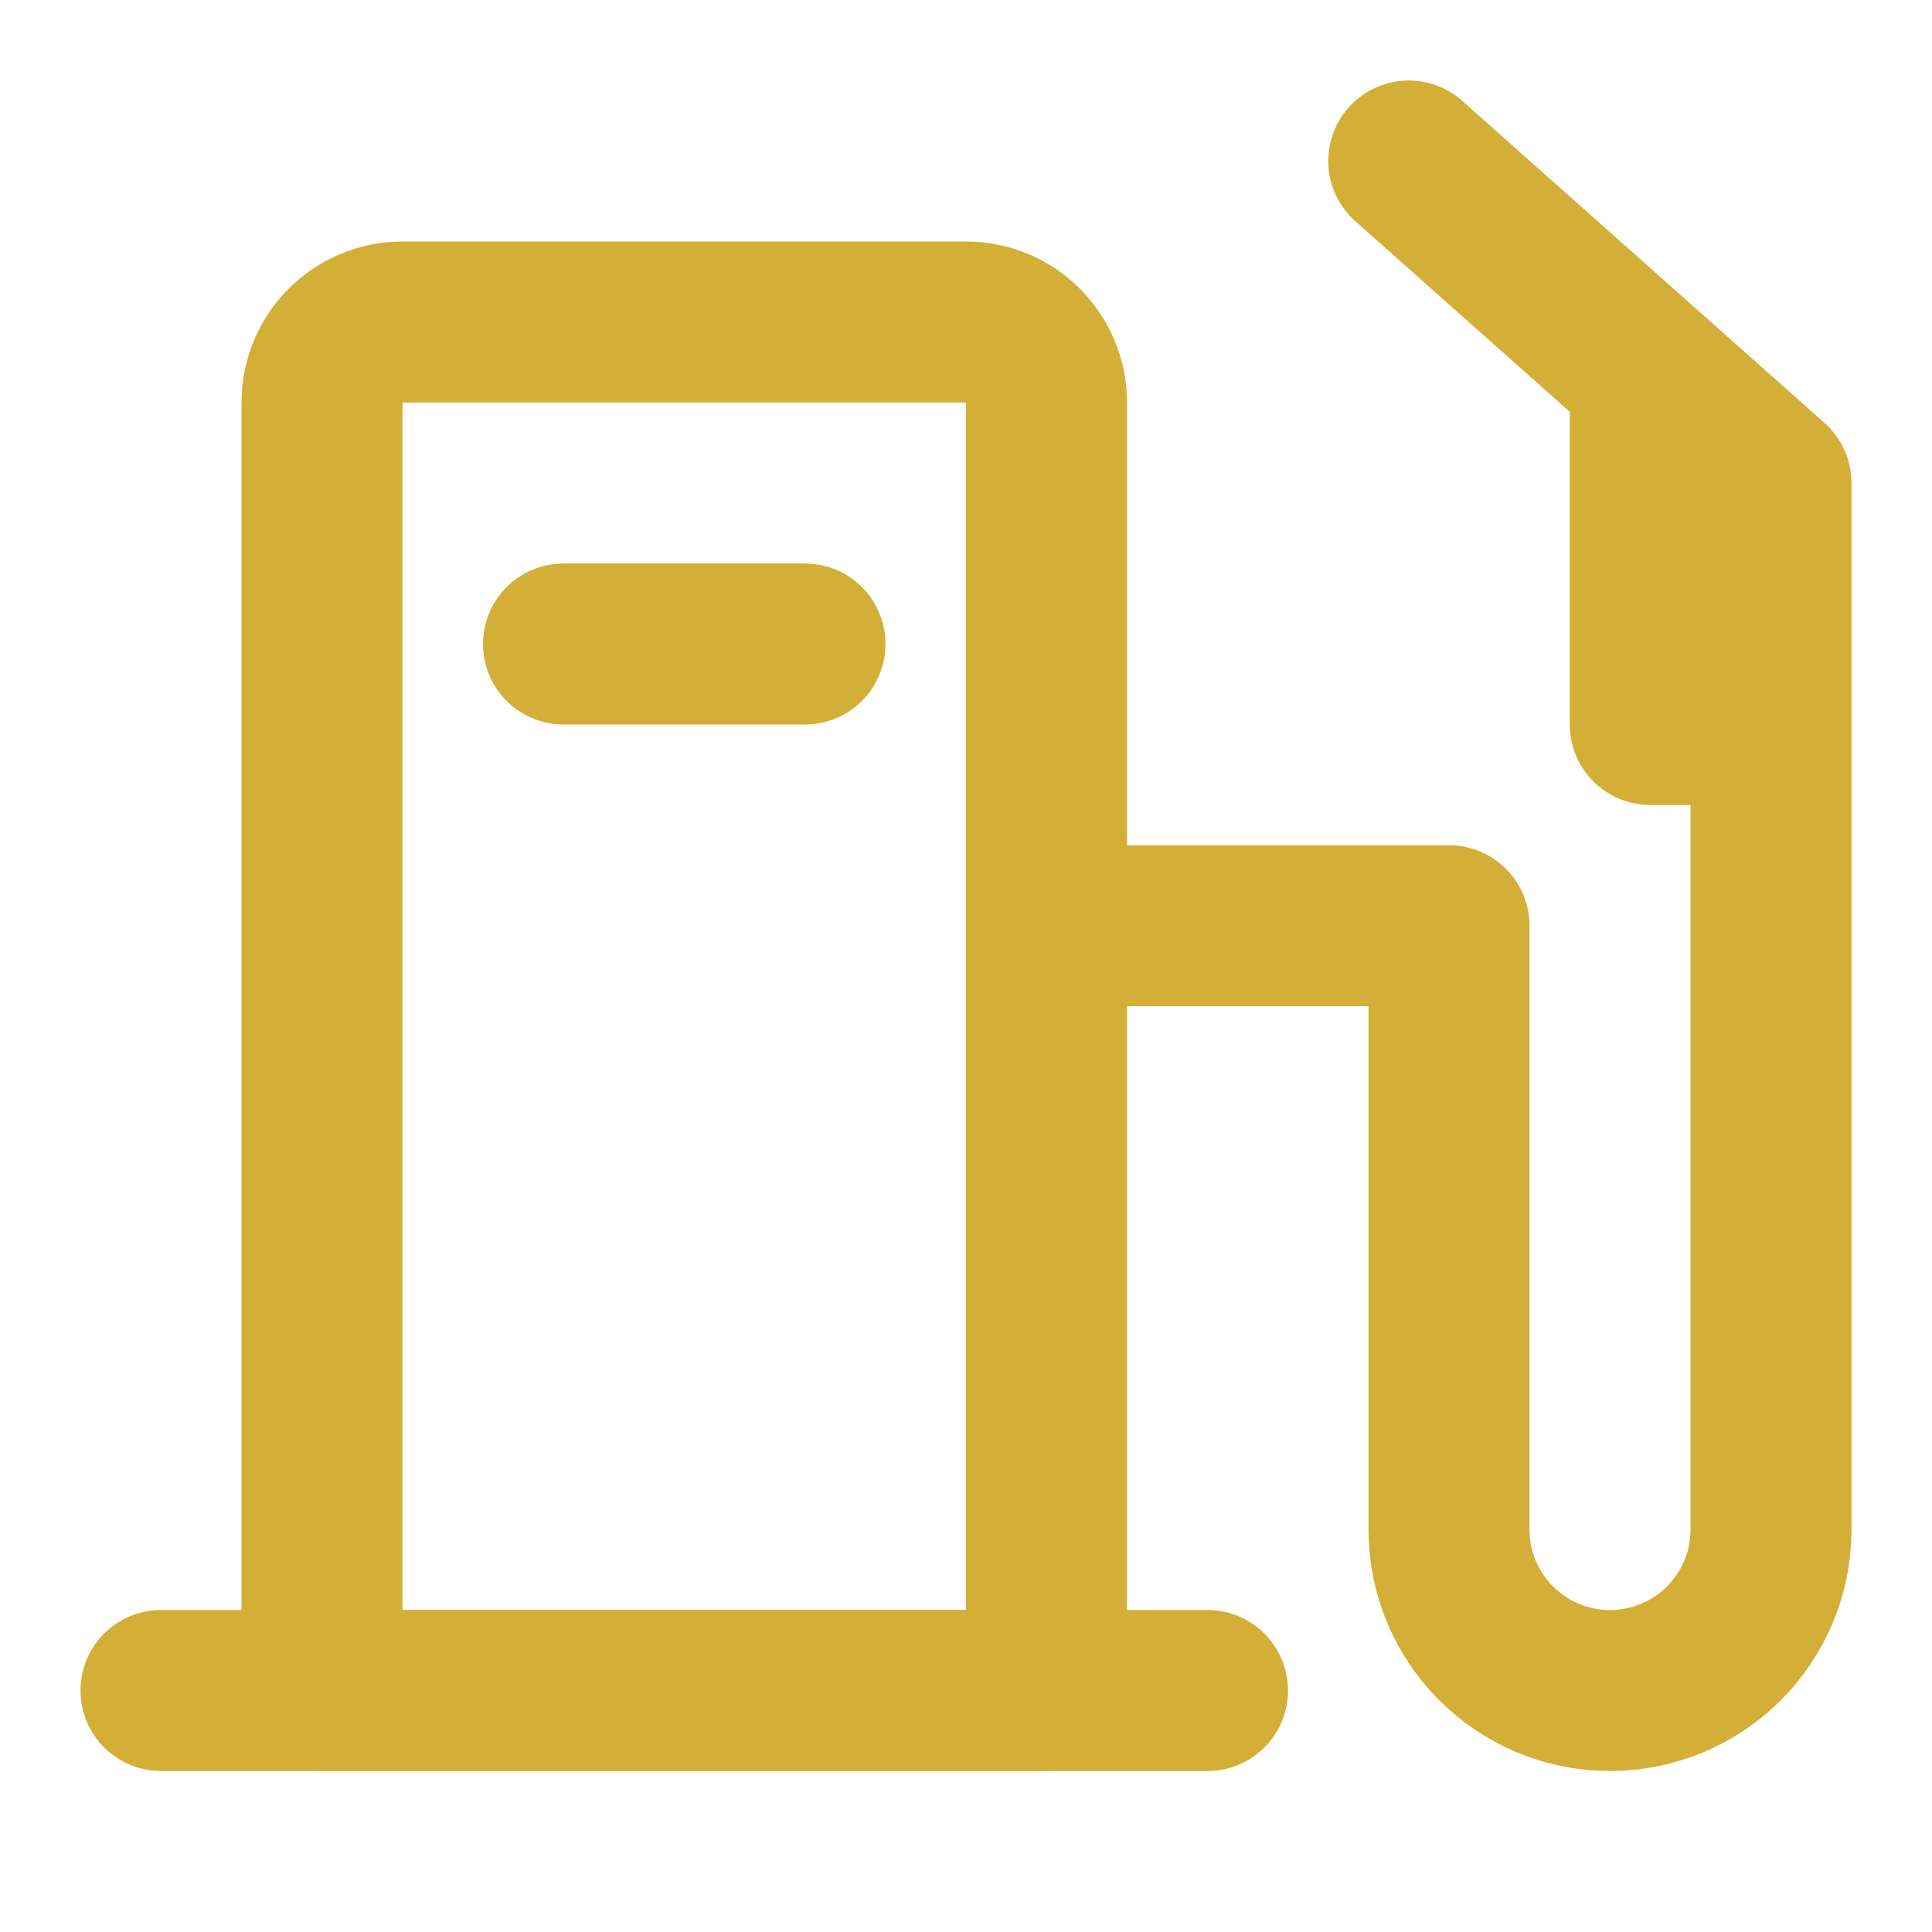
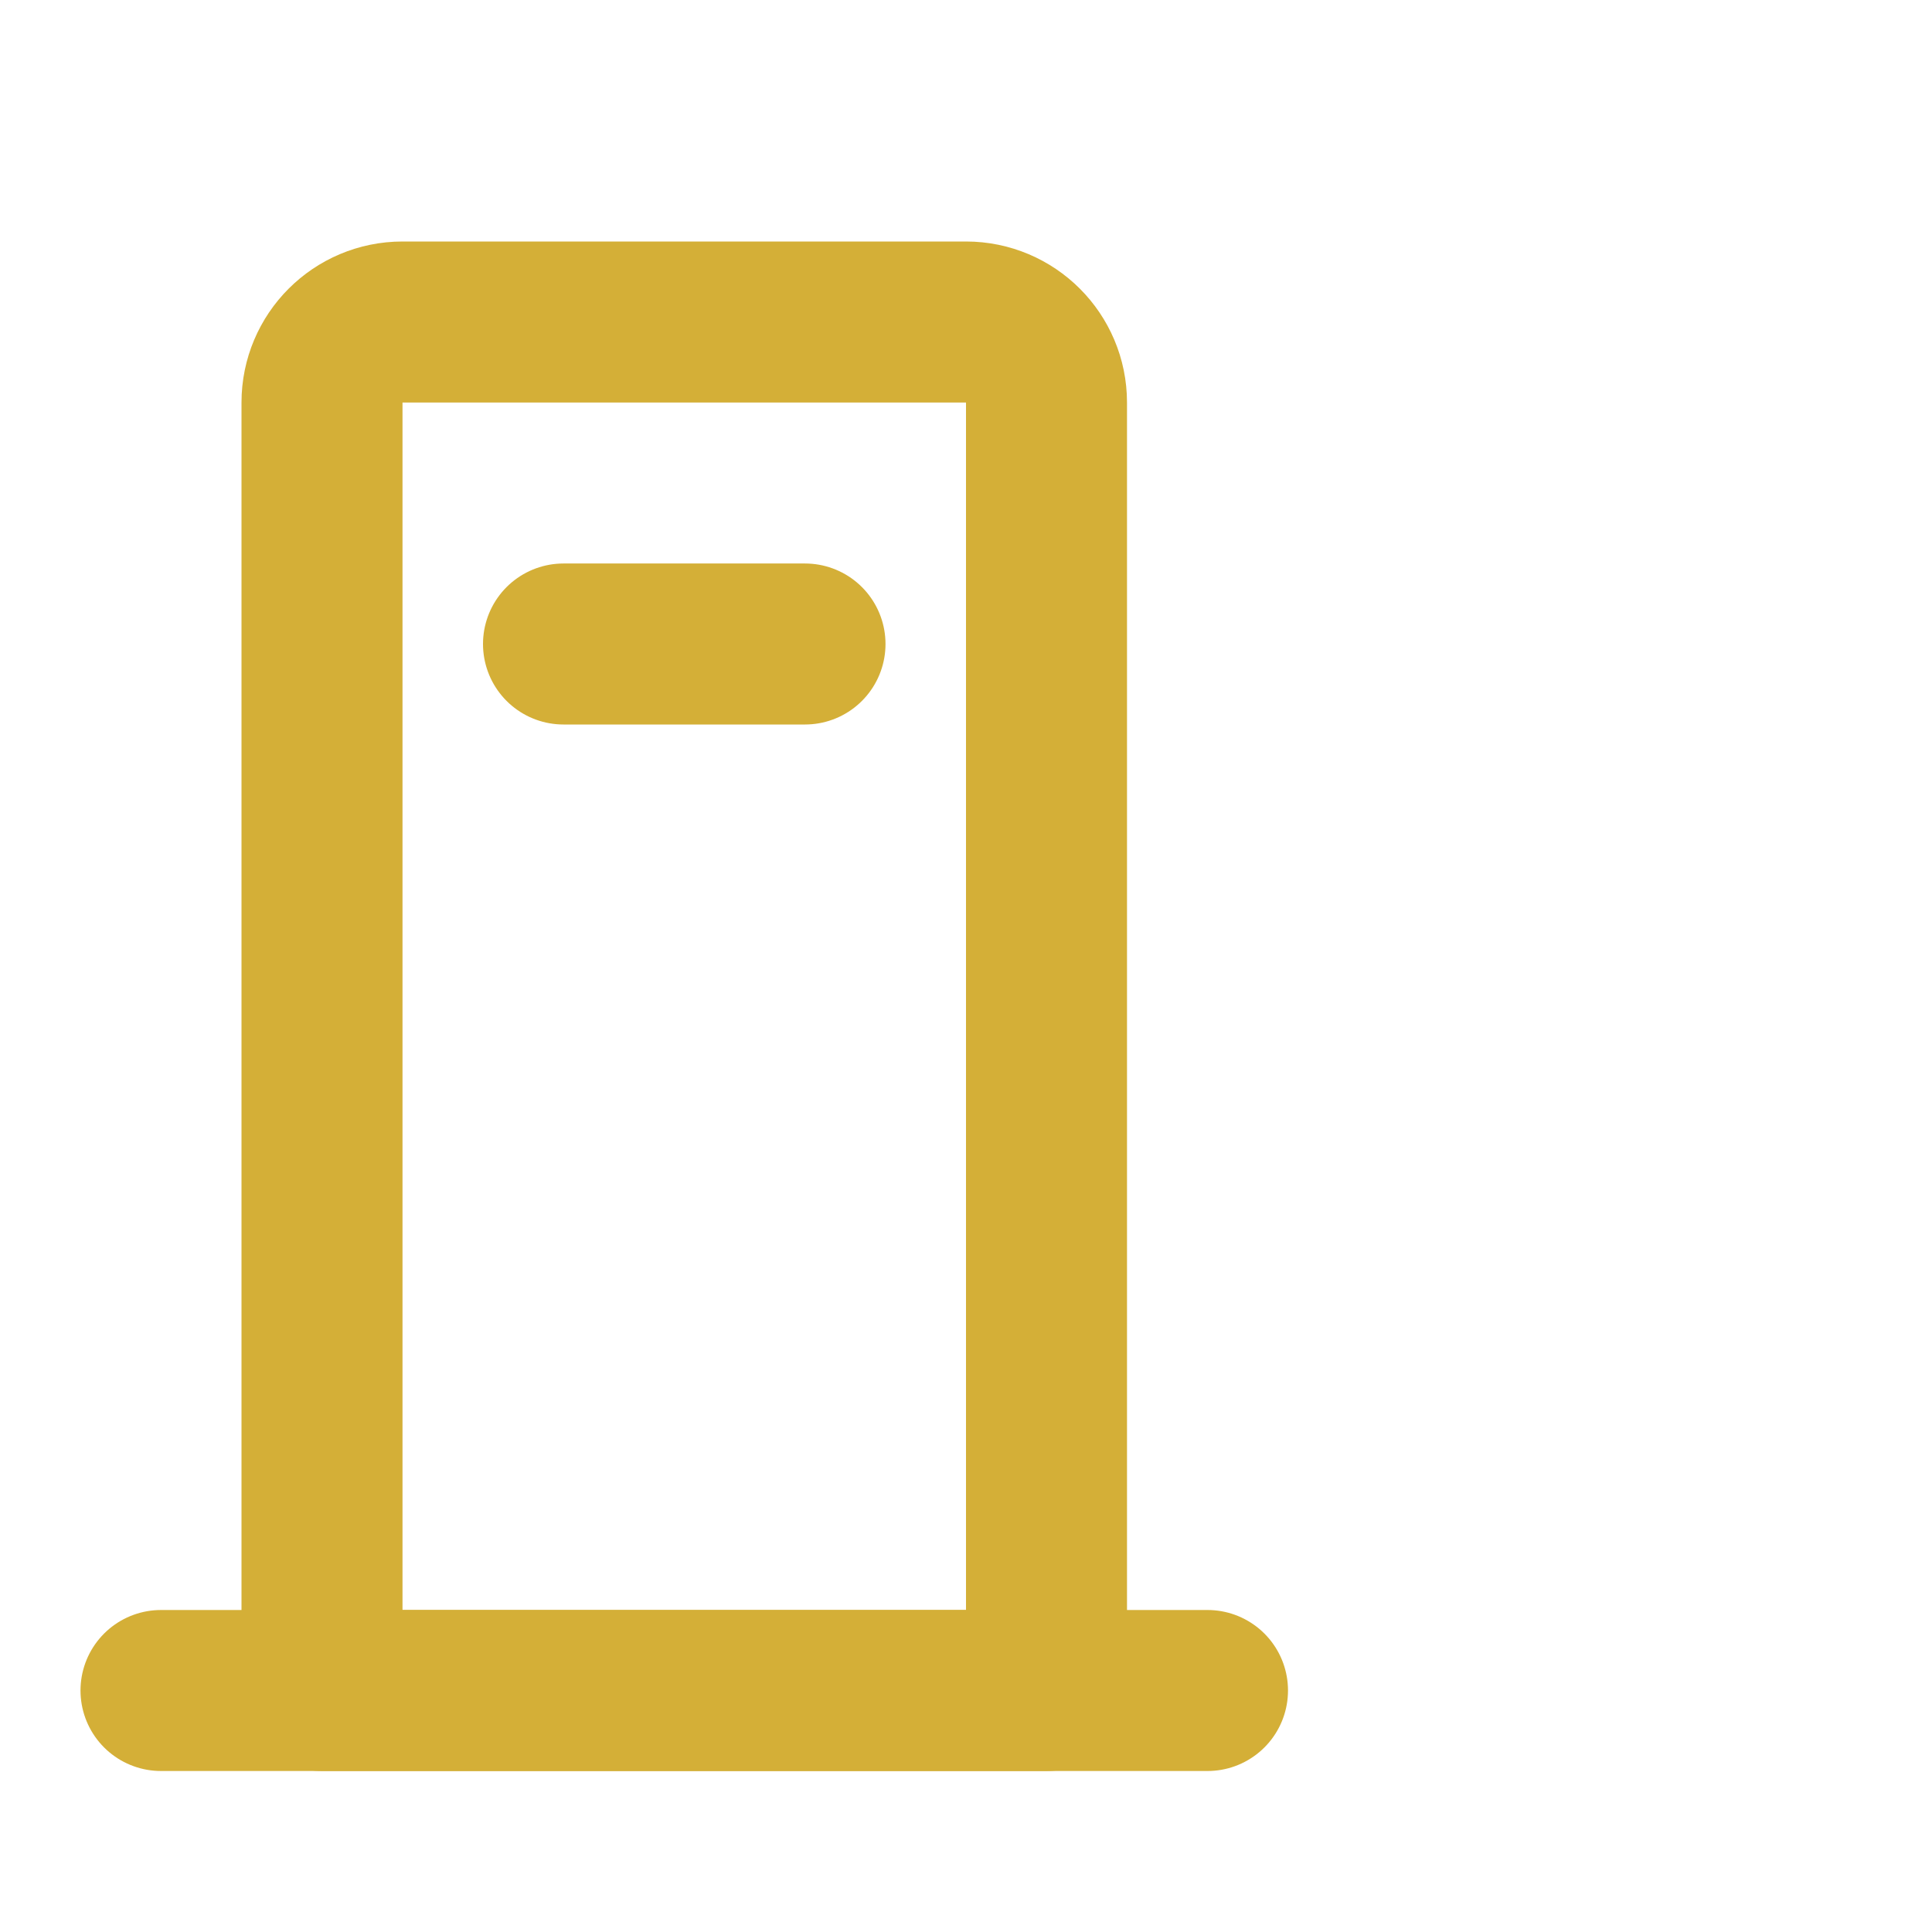
<svg xmlns="http://www.w3.org/2000/svg" width="800px" height="800px" viewBox="0 0 24 24" fill="none">
  <path d="M4 5C4 4.448 4.448 4 5 4H12C12.552 4 13 4.448 13 5V21H4V5Z" stroke="#D4AF37" stroke-width="2" stroke-linecap="round" stroke-linejoin="round" />
-   <path d="M13 11.5H18V19C18 20.105 18.895 21 20 21V21C21.105 21 22 20.105 22 19V9M17.5 2L20.5 4.667M20.5 4.667L22 6V9M20.5 4.667V9H22" stroke="#D4AF37" stroke-width="2" stroke-linecap="round" stroke-linejoin="round" />
  <path d="M15 21L2 21" stroke="#D4AF37" stroke-width="2" stroke-linecap="round" stroke-linejoin="round" />
  <path d="M10 8L7 8" stroke="#D4AF37" stroke-width="2" stroke-linecap="round" stroke-linejoin="round" />
</svg>